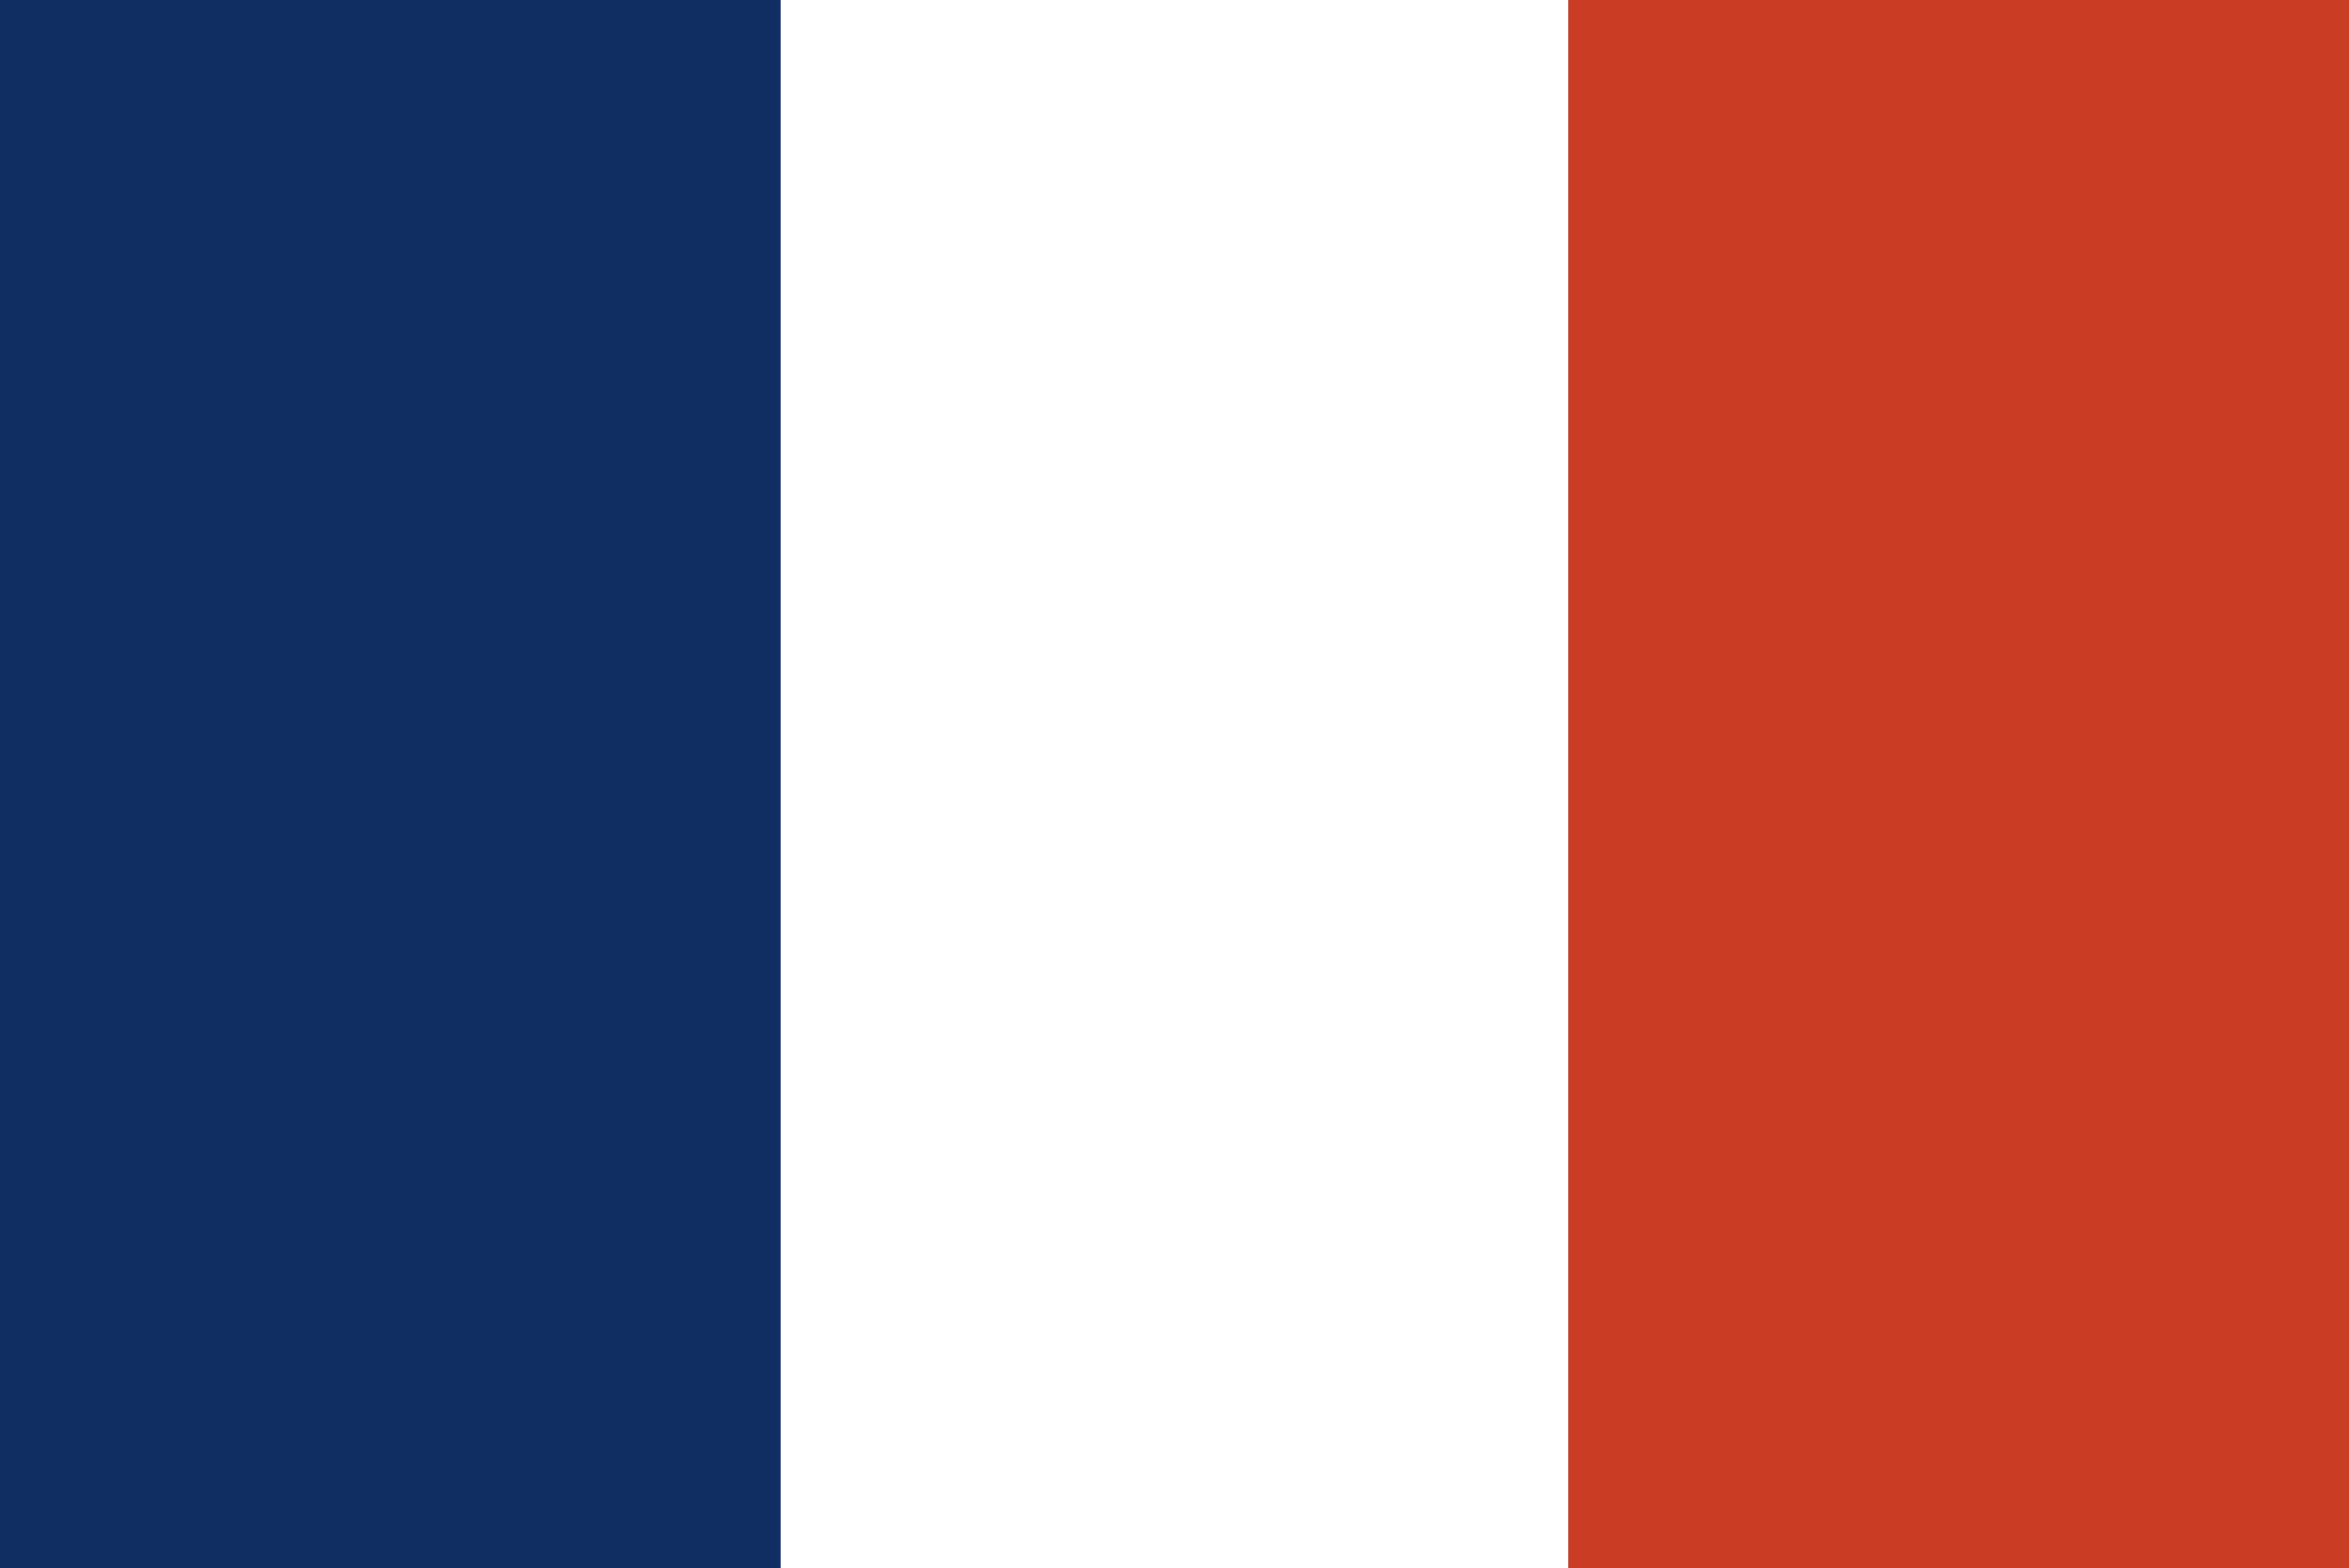
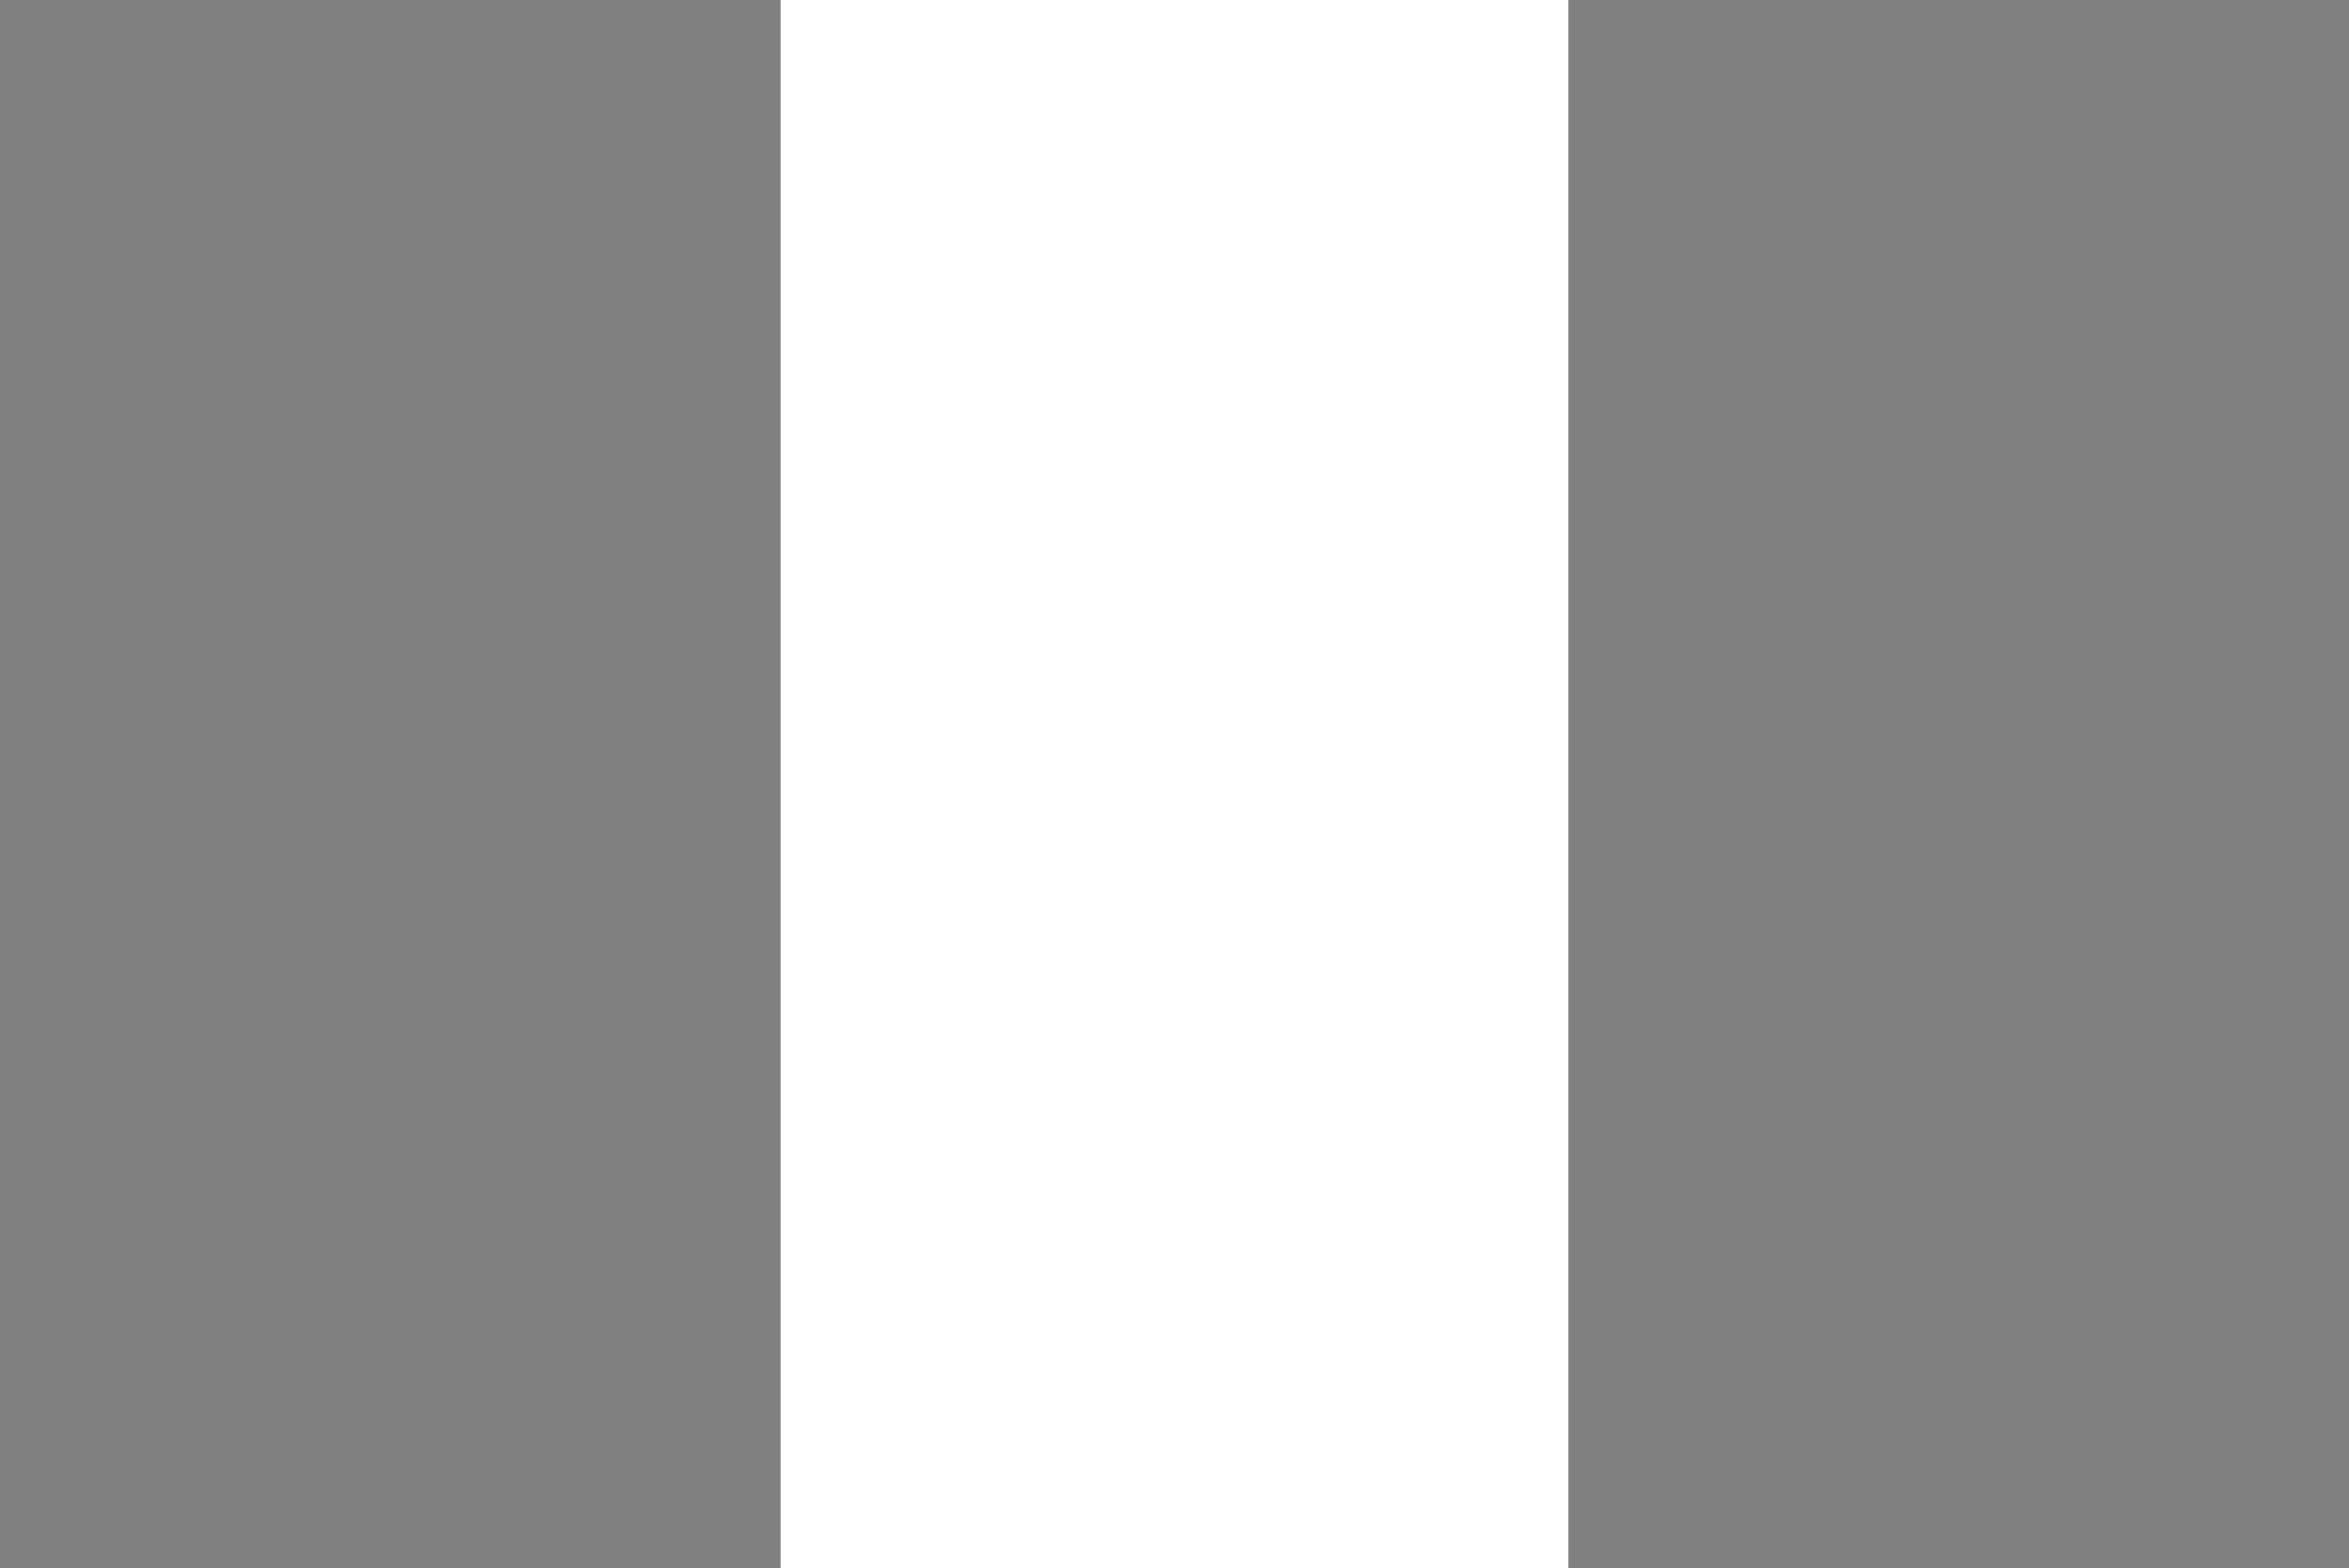
<svg xmlns="http://www.w3.org/2000/svg" version="1.1" id="Calque_1" x="0px" y="0px" width="32.8px" height="21.9px" viewBox="0 0 32.8 21.9" style="enable-background:new 0 0 32.8 21.9;" xml:space="preserve">
  <rect x="0" y="0" width="32.8" height="21.9" fill="#808080" stroke="none" />
  <style type="text/css">
	.st0{fill:#102E62;}
	.st1{fill:#FFFFFF;}
	.st2{fill:#CB3C25;}
</style>
  <g>
-     <rect x="0" y="0" class="st0" width="11" height="22" />
    <rect x="10.9" y="0" class="st1" width="11" height="22" />
-     <rect x="21.9" y="0" class="st2" width="11" height="22" />
  </g>
</svg>